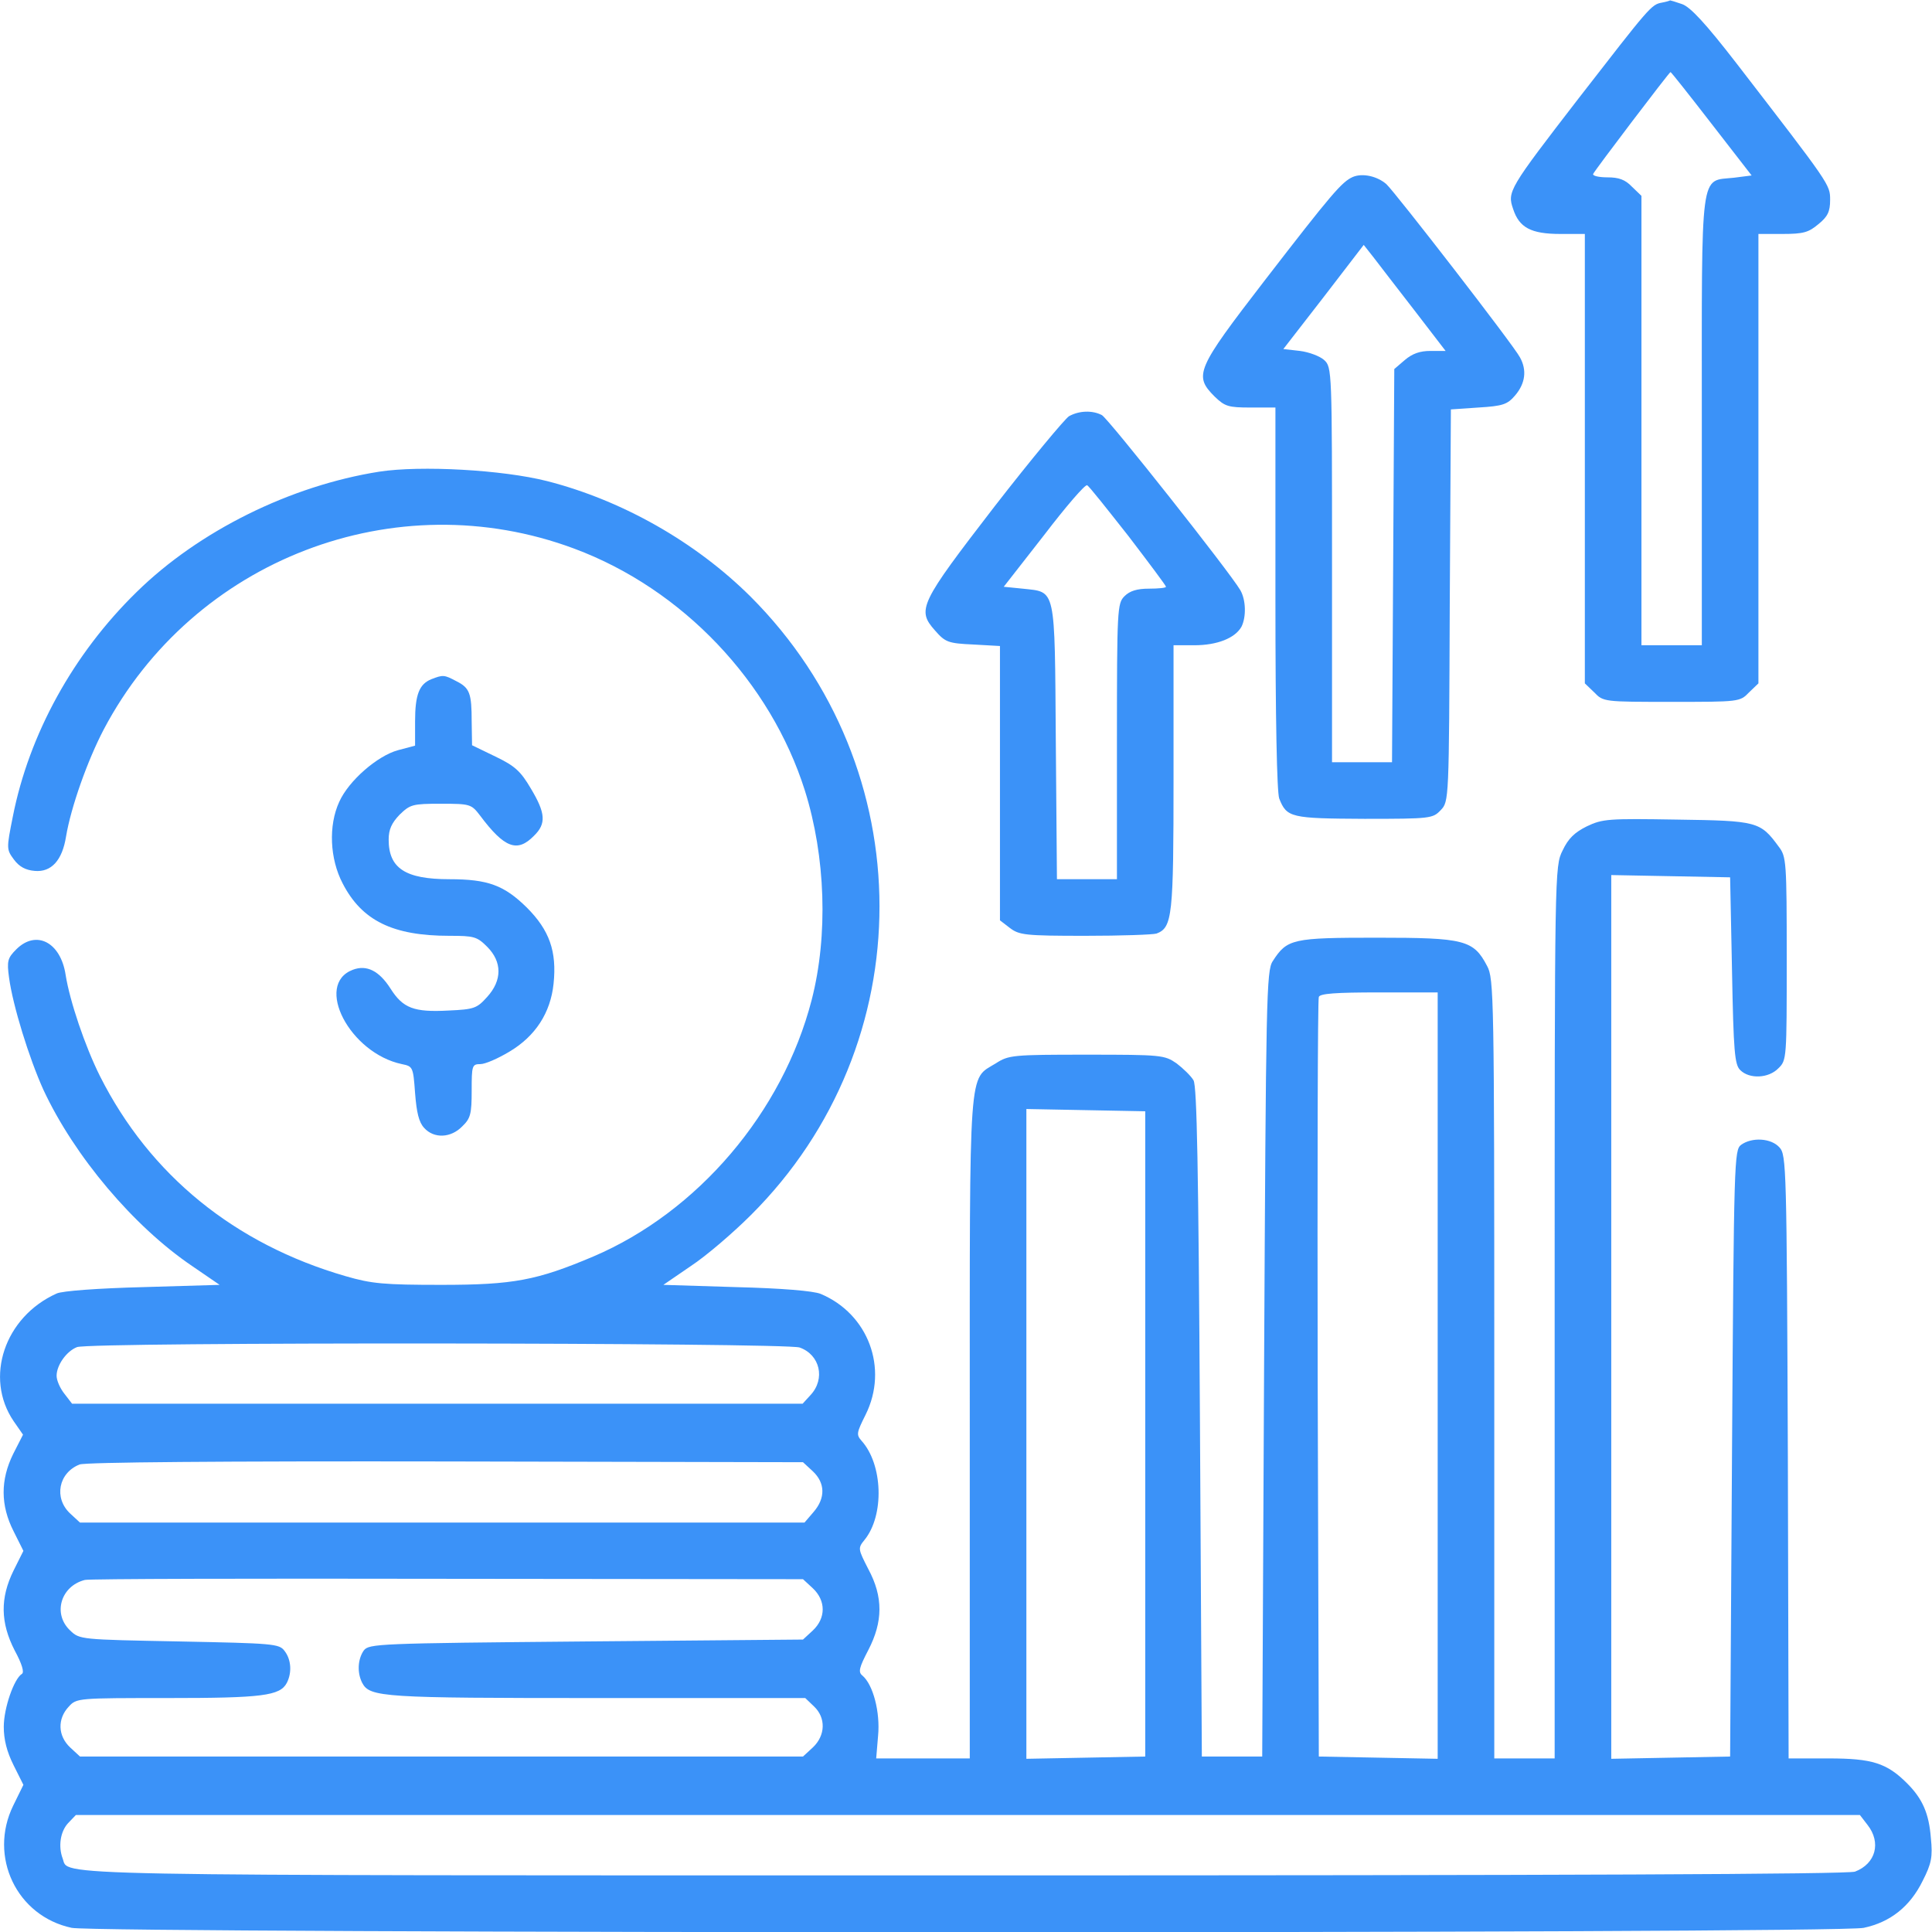
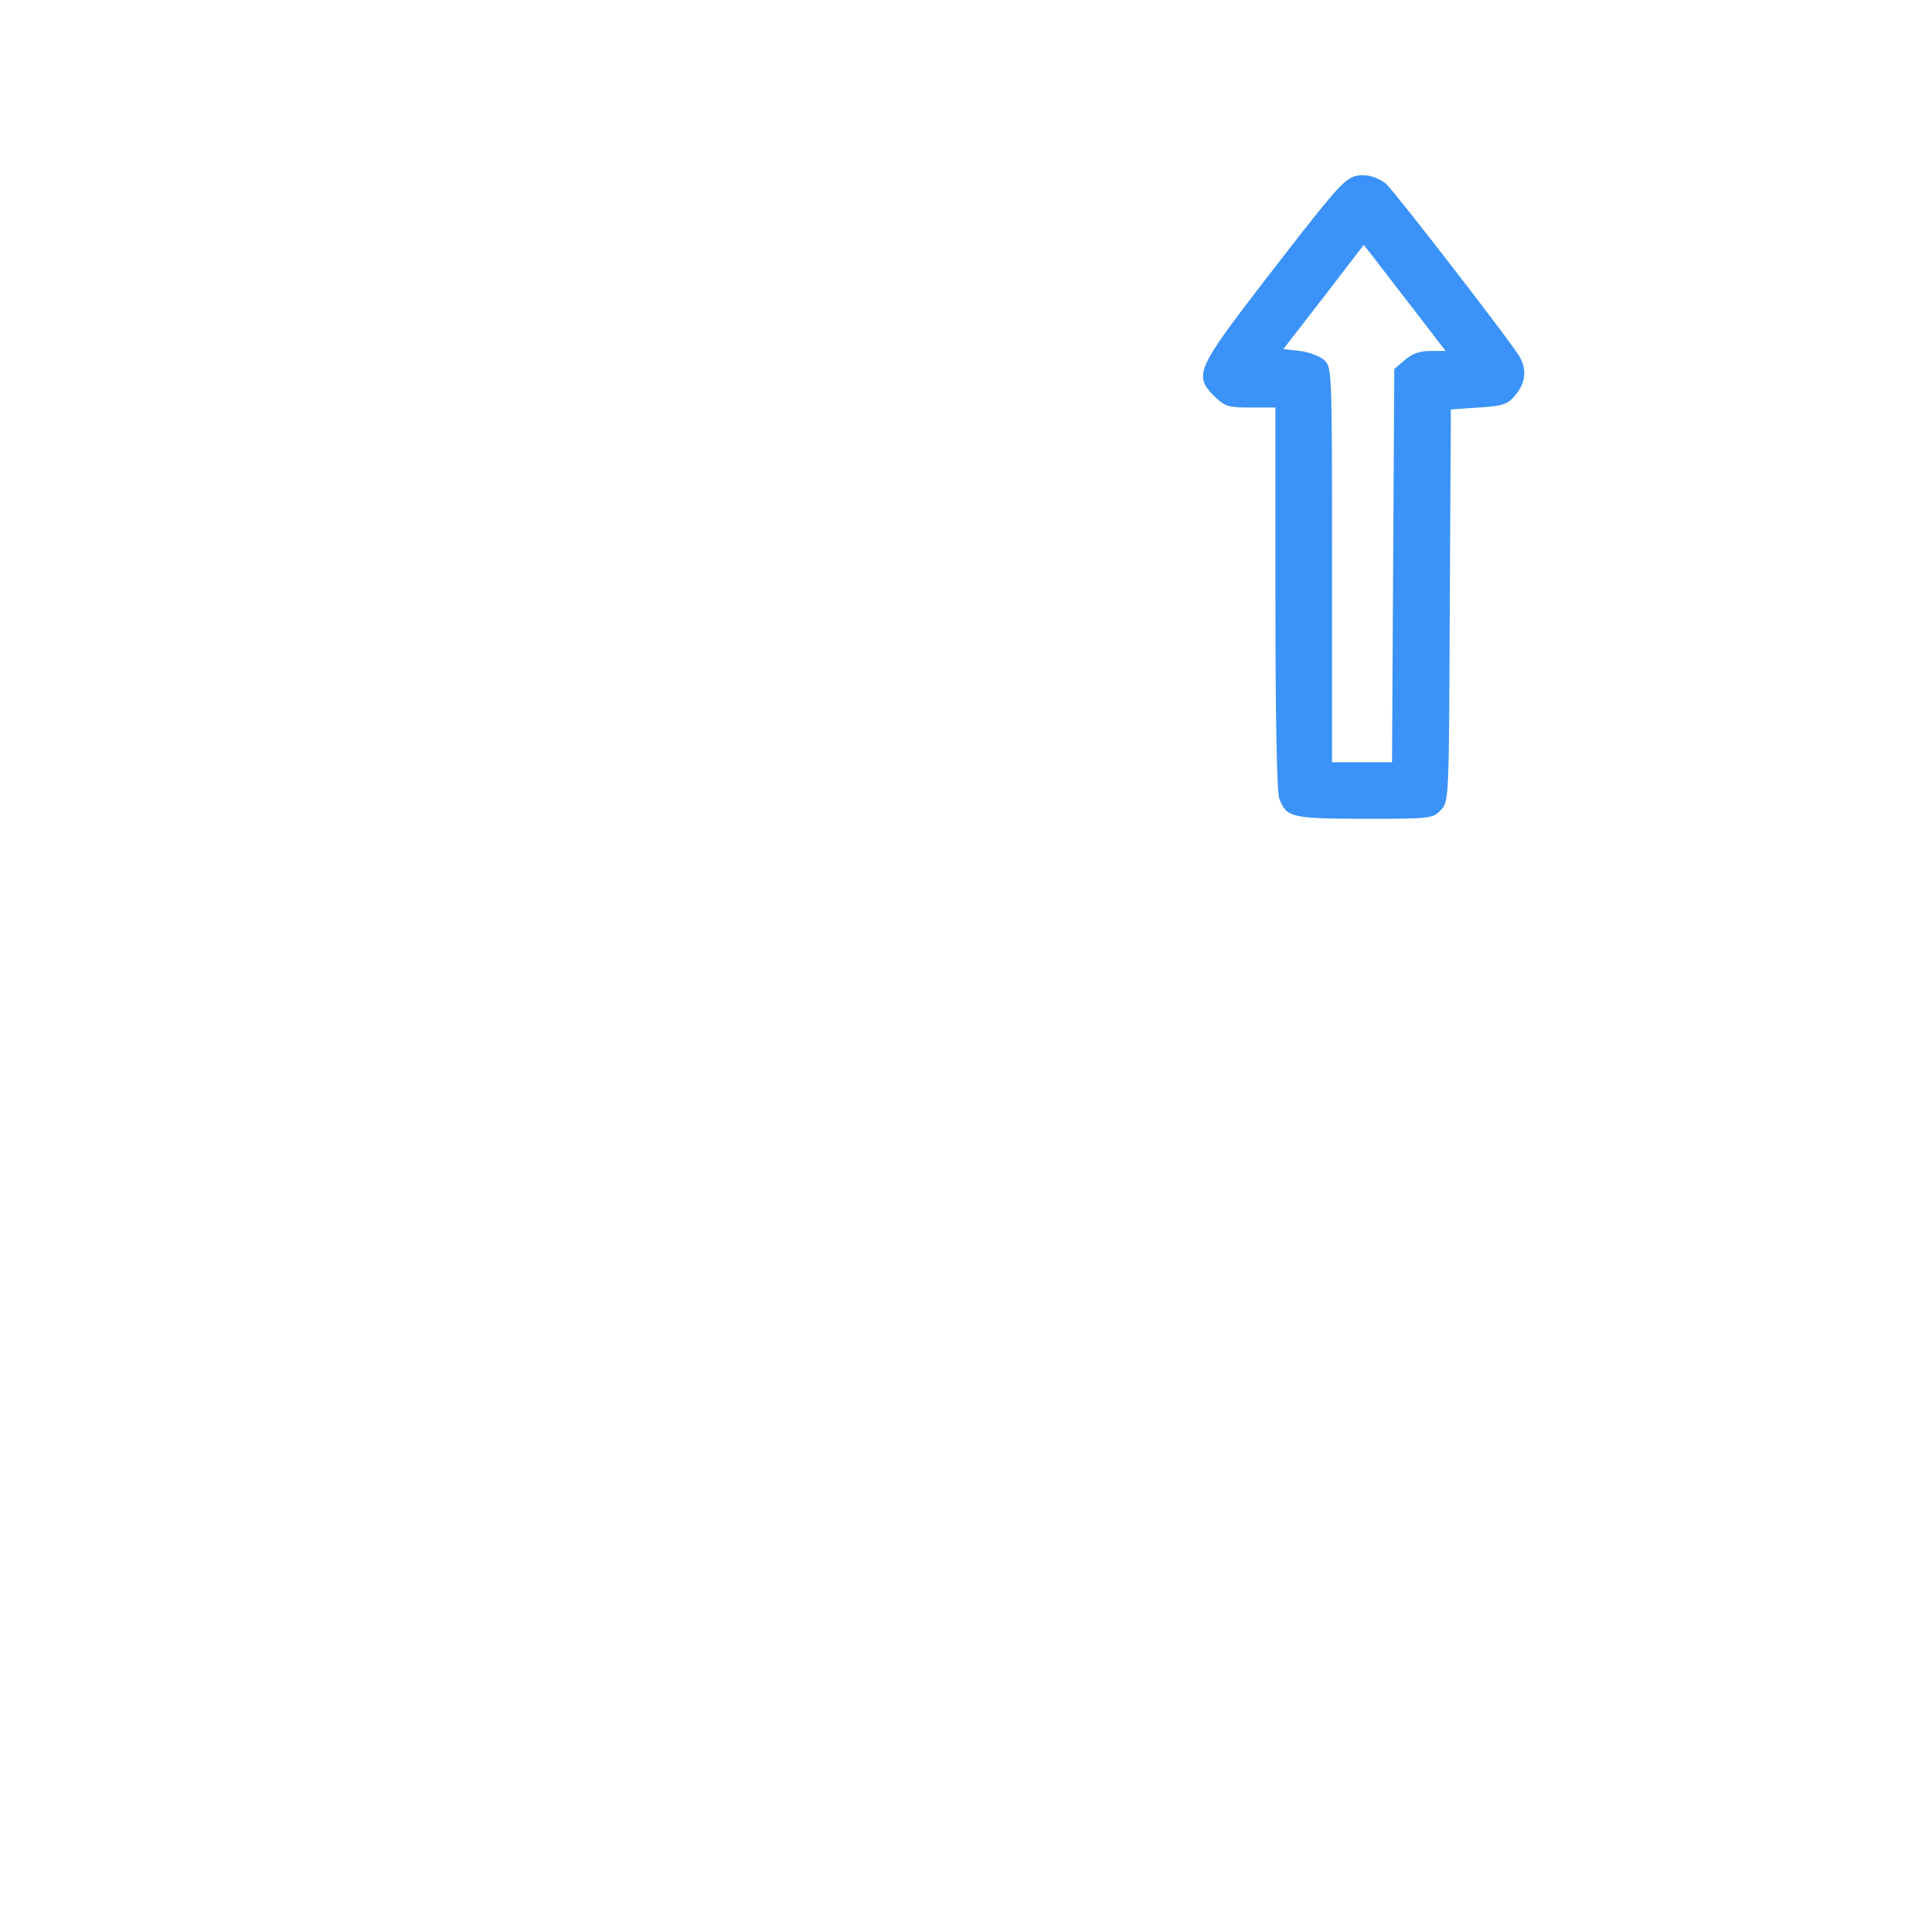
<svg xmlns="http://www.w3.org/2000/svg" version="1.0" width="512pt" height="512pt" viewBox="0 0 512 512" preserveAspectRatio="xMidYMid meet">
  <g transform="translate(0,512) scale(0.1,-0.1)" fill="#3b92f8" stroke="none">
-     <path d="M4404 5113 c-28 -5 -33 -12 -220 -253 -186 -241 -190 -248 -174 -294 16 -49 47 -66 125 -66 l65 0 0 -595 0 -596 25 -24 c24 -25 26 -25 205 -25 179 0 181 0 205 25 l25 24 0 596 0 595 64 0 c55 0 69 4 95 26 25 20 31 34 31 64 0 41 1 39 -248 362 -82 106 -122 149 -144 157 -17 6 -31 10 -32 10 -1 -1 -11 -4 -22 -6z m131 -320 l107 -138 -47 -6 c-91 -10 -85 33 -85 -645 l0 -594 -80 0 -80 0 0 595 0 596 -25 24 c-18 19 -35 25 -65 25 -23 0 -40 4 -38 9 3 8 201 269 205 270 1 1 50 -61 108 -136z" />
    <path d="M3585 4651 c-29 -13 -55 -43 -234 -275 -181 -235 -188 -251 -132 -307 27 -26 36 -29 95 -29 l66 0 0 -504 c0 -325 4 -514 10 -532 20 -51 31 -53 226 -54 176 0 181 1 202 23 22 23 22 25 24 543 l3 519 73 5 c65 4 77 8 98 33 26 31 31 66 12 100 -15 30 -331 438 -354 459 -24 21 -63 30 -89 19z m163 -353 l83 -108 -40 0 c-28 0 -48 -7 -68 -24 l-28 -24 -3 -521 -3 -521 -79 0 -80 0 0 523 c0 516 0 524 -21 543 -11 10 -40 21 -64 24 l-44 5 107 138 106 138 26 -33 c14 -18 62 -81 108 -140z" />
-     <path d="M2833 4017 c-11 -7 -101 -115 -198 -240 -198 -257 -206 -273 -157 -328 27 -31 35 -34 101 -37 l71 -4 0 -363 0 -364 26 -20 c25 -19 40 -21 200 -21 95 0 180 3 189 6 42 16 45 46 45 414 l0 350 55 0 c61 0 108 19 125 49 13 26 12 71 -3 97 -28 48 -350 455 -367 464 -25 13 -60 12 -87 -3z m157 -317 c55 -72 100 -132 100 -135 0 -3 -20 -5 -45 -5 -32 0 -51 -6 -65 -20 -19 -19 -20 -33 -20 -385 l0 -365 -80 0 -79 0 -3 365 c-3 415 1 395 -88 405 l-50 5 107 137 c58 76 109 135 114 132 5 -2 53 -63 109 -134z" />
-     <path d="M1005 3870 c-235 -37 -478 -157 -643 -319 -168 -164 -285 -377 -328 -595 -17 -85 -17 -87 3 -114 14 -19 31 -28 55 -30 44 -4 73 28 83 91 13 78 57 202 100 284 238 451 773 656 1247 479 287 -107 520 -353 611 -641 55 -175 62 -384 18 -555 -77 -298 -302 -562 -579 -680 -149 -63 -211 -75 -402 -75 -153 0 -185 3 -254 23 -294 85 -519 268 -651 530 -40 80 -80 199 -91 268 -13 87 -78 121 -131 68 -23 -23 -25 -31 -19 -75 10 -74 53 -213 91 -297 82 -176 239 -362 394 -467 l73 -50 -203 -6 c-117 -3 -215 -10 -229 -17 -138 -62 -192 -223 -114 -338 l25 -36 -26 -51 c-34 -69 -34 -136 1 -205 l26 -52 -26 -52 c-36 -73 -35 -138 3 -212 19 -35 26 -58 19 -62 -21 -13 -48 -91 -48 -140 0 -34 8 -66 26 -102 l26 -52 -27 -55 c-66 -135 9 -293 155 -324 71 -15 4678 -16 4749 0 71 15 123 57 156 124 24 47 27 64 22 114 -5 65 -22 104 -63 145 -54 54 -93 66 -208 66 l-106 0 -2 799 c-3 770 -4 800 -22 820 -22 25 -73 28 -102 7 -18 -14 -19 -37 -24 -818 l-5 -803 -157 -3 -158 -3 0 1171 0 1171 158 -3 157 -3 5 -247 c4 -215 7 -250 22 -264 24 -24 75 -22 101 5 22 21 22 27 22 291 0 256 -1 270 -21 296 -49 67 -57 69 -270 72 -182 3 -197 2 -239 -18 -32 -16 -49 -32 -64 -64 -21 -42 -21 -51 -21 -1224 l0 -1182 -80 0 -80 0 0 1033 c0 988 -1 1034 -19 1067 -36 69 -60 75 -291 75 -225 0 -239 -3 -277 -62 -17 -25 -18 -95 -23 -1068 l-5 -1040 -80 0 -80 0 -5 885 c-4 681 -8 890 -17 907 -7 12 -28 32 -45 45 -32 22 -40 23 -238 23 -196 0 -207 -1 -241 -23 -73 -45 -69 10 -69 -966 l0 -876 -124 0 -124 0 5 60 c6 62 -13 136 -42 160 -11 9 -8 21 16 67 39 75 40 141 0 215 -27 53 -28 55 -10 77 53 65 49 200 -8 263 -14 16 -13 21 11 69 61 123 7 267 -119 320 -19 8 -104 15 -224 18 l-193 6 73 50 c41 27 112 88 159 135 455 453 454 1184 -1 1639 -146 145 -340 255 -539 306 -118 30 -335 42 -445 25z m2805 -2395 l0 -1016 -157 3 -158 3 -3 1000 c-1 550 0 1006 3 1013 3 9 45 12 160 12 l155 0 0 -1015z m-775 -155 l0 -855 -157 -3 -158 -3 0 861 0 861 158 -3 157 -3 0 -855z m-916 229 c54 -19 69 -83 29 -126 l-21 -23 -968 0 -968 0 -20 26 c-12 15 -21 36 -21 48 0 28 26 65 54 76 33 14 1876 12 1915 -1z m35 -328 c33 -31 34 -71 2 -108 l-24 -28 -960 0 -960 0 -26 24 c-44 41 -31 108 25 130 15 6 377 9 971 8 l946 -2 26 -24z m0 -310 c35 -33 35 -79 0 -112 l-26 -24 -575 -5 c-554 -5 -575 -6 -589 -24 -16 -23 -18 -59 -4 -86 20 -38 56 -40 623 -40 l551 0 23 -22 c32 -30 31 -77 -3 -109 l-26 -24 -958 0 -958 0 -26 24 c-33 31 -34 76 -4 108 21 23 23 23 263 23 250 0 297 6 315 40 14 27 12 62 -6 85 -14 19 -30 20 -279 25 -262 5 -264 5 -289 29 -47 44 -25 118 39 134 11 3 444 4 962 3 l941 -1 26 -24z m2795 -627 c37 -47 22 -103 -33 -124 -19 -7 -769 -10 -2357 -10 -2490 0 -2375 -2 -2393 45 -12 32 -6 71 14 93 l21 22 2364 0 2364 0 20 -26z" />
-     <path d="M1143 3320 c-32 -13 -43 -41 -43 -112 l0 -64 -45 -12 c-55 -15 -131 -81 -156 -137 -29 -63 -25 -151 9 -216 51 -99 133 -139 283 -139 65 0 73 -2 100 -29 40 -40 40 -89 0 -133 -27 -30 -34 -33 -102 -36 -92 -5 -121 6 -154 58 -30 47 -63 64 -100 50 -103 -39 -8 -221 130 -250 29 -6 30 -7 35 -77 4 -51 10 -77 24 -92 26 -29 71 -27 101 4 22 21 25 33 25 95 0 66 1 70 23 70 13 0 47 15 77 33 69 41 109 103 117 180 9 86 -11 142 -71 202 -60 59 -103 75 -205 75 -117 0 -161 29 -161 105 0 27 8 44 29 66 28 27 34 29 109 29 78 0 81 -1 104 -31 65 -87 99 -99 143 -54 33 32 31 60 -8 125 -27 46 -42 60 -94 85 l-62 30 -1 62 c0 76 -5 90 -41 108 -32 17 -35 17 -66 5z" />
  </g>
</svg>